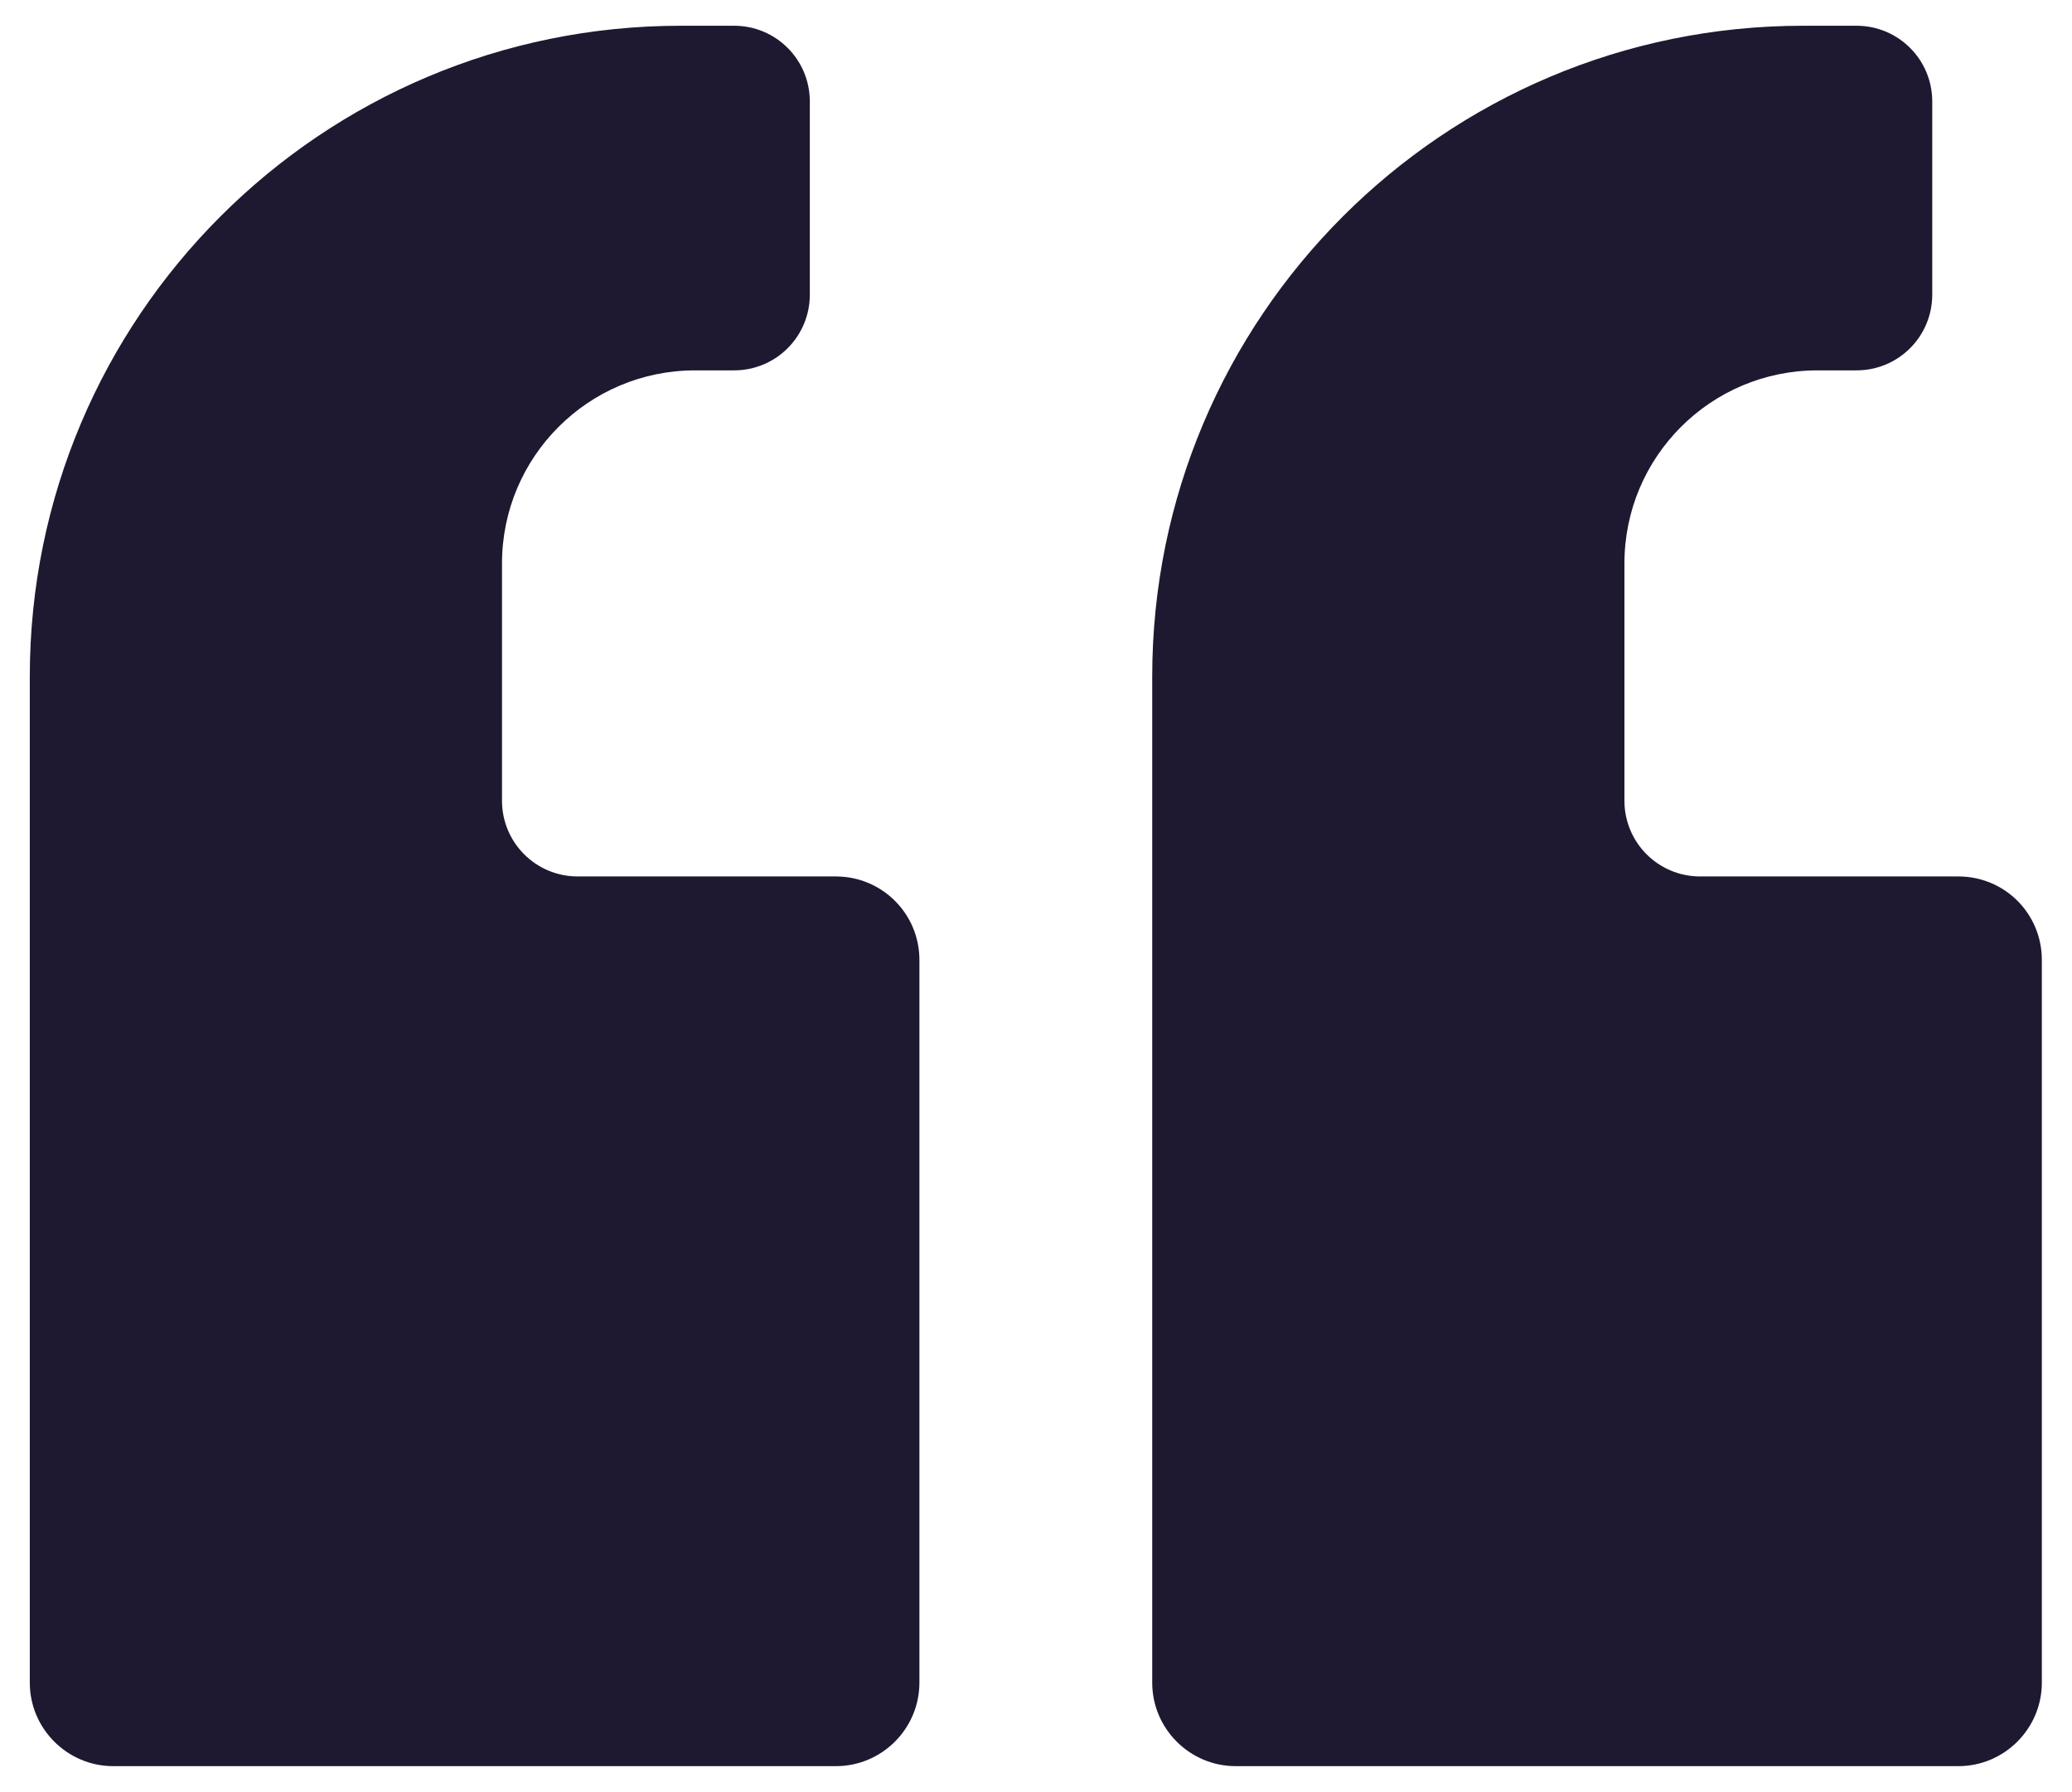
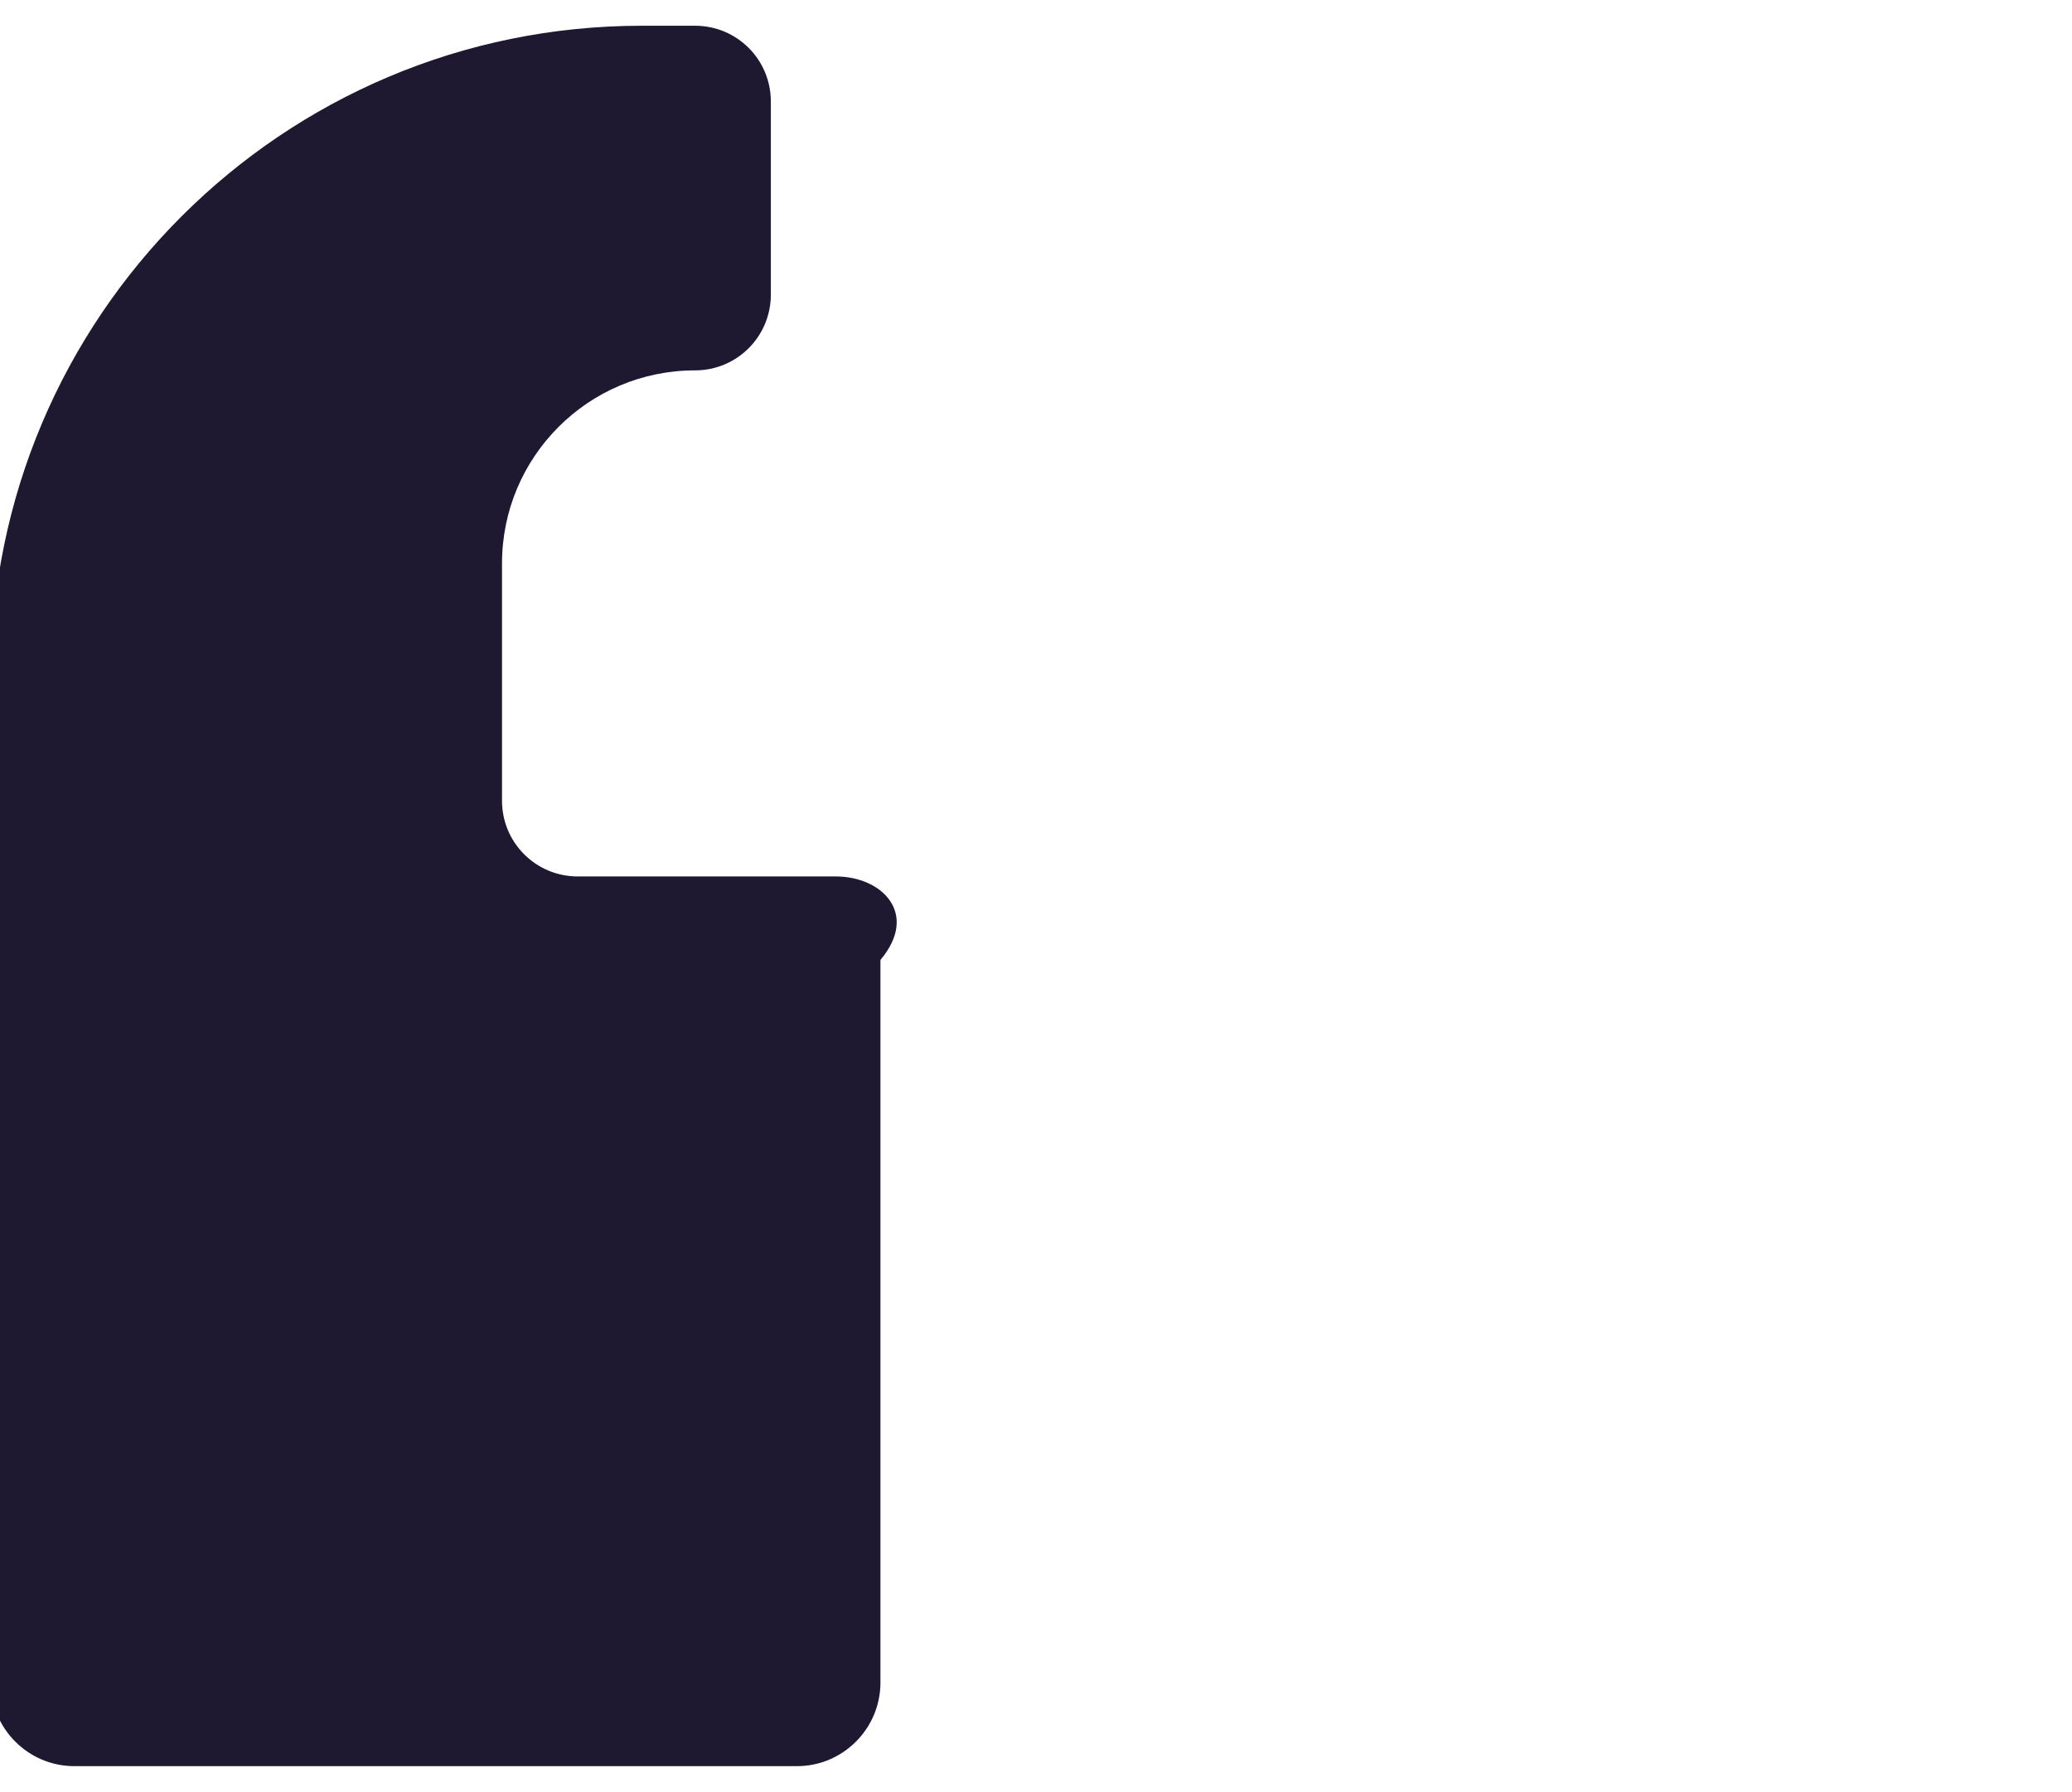
<svg xmlns="http://www.w3.org/2000/svg" version="1.1" id="Слой_2" x="0px" y="0px" viewBox="0 0 563.4 487.2" style="enable-background:new 0 0 563.4 487.2;" xml:space="preserve">
  <style type="text/css"> .st0{fill:#1E1930;} </style>
  <g>
-     <path class="st0" d="M227.3,238.3h-70.2c-11.4,0-20.6-9.2-20.6-20.6v-64.5c0-29,23.5-52.5,52.5-52.5h10.6 c11.4,0,20.6-9.2,20.6-20.6V27.6c0-11.4-9.2-20.6-20.6-20.6h-14.5c-97.7,0-177,79.2-177,177v77v23.4v173.1 c0,12.5,10.2,22.7,22.7,22.7h196.5c12.5,0,22.7-10.2,22.7-22.7V261C250,248.4,239.8,238.3,227.3,238.3z" />
-     <path class="st0" d="M532.5,238.3h-70.2c-11.4,0-20.6-9.2-20.6-20.6v-64.5c0-29,23.5-52.5,52.5-52.5h10.6 c11.4,0,20.6-9.2,20.6-20.6V27.6c0-11.4-9.2-20.6-20.6-20.6h-14.5c-97.7,0-177,79.2-177,177v77v23.4v173.1 c0,12.5,10.2,22.7,22.7,22.7h196.5c12.5,0,22.7-10.2,22.7-22.7V261C555.2,248.4,545.1,238.3,532.5,238.3z" />
+     <path class="st0" d="M227.3,238.3h-70.2c-11.4,0-20.6-9.2-20.6-20.6v-64.5c0-29,23.5-52.5,52.5-52.5c11.4,0,20.6-9.2,20.6-20.6V27.6c0-11.4-9.2-20.6-20.6-20.6h-14.5c-97.7,0-177,79.2-177,177v77v23.4v173.1 c0,12.5,10.2,22.7,22.7,22.7h196.5c12.5,0,22.7-10.2,22.7-22.7V261C250,248.4,239.8,238.3,227.3,238.3z" />
  </g>
</svg>